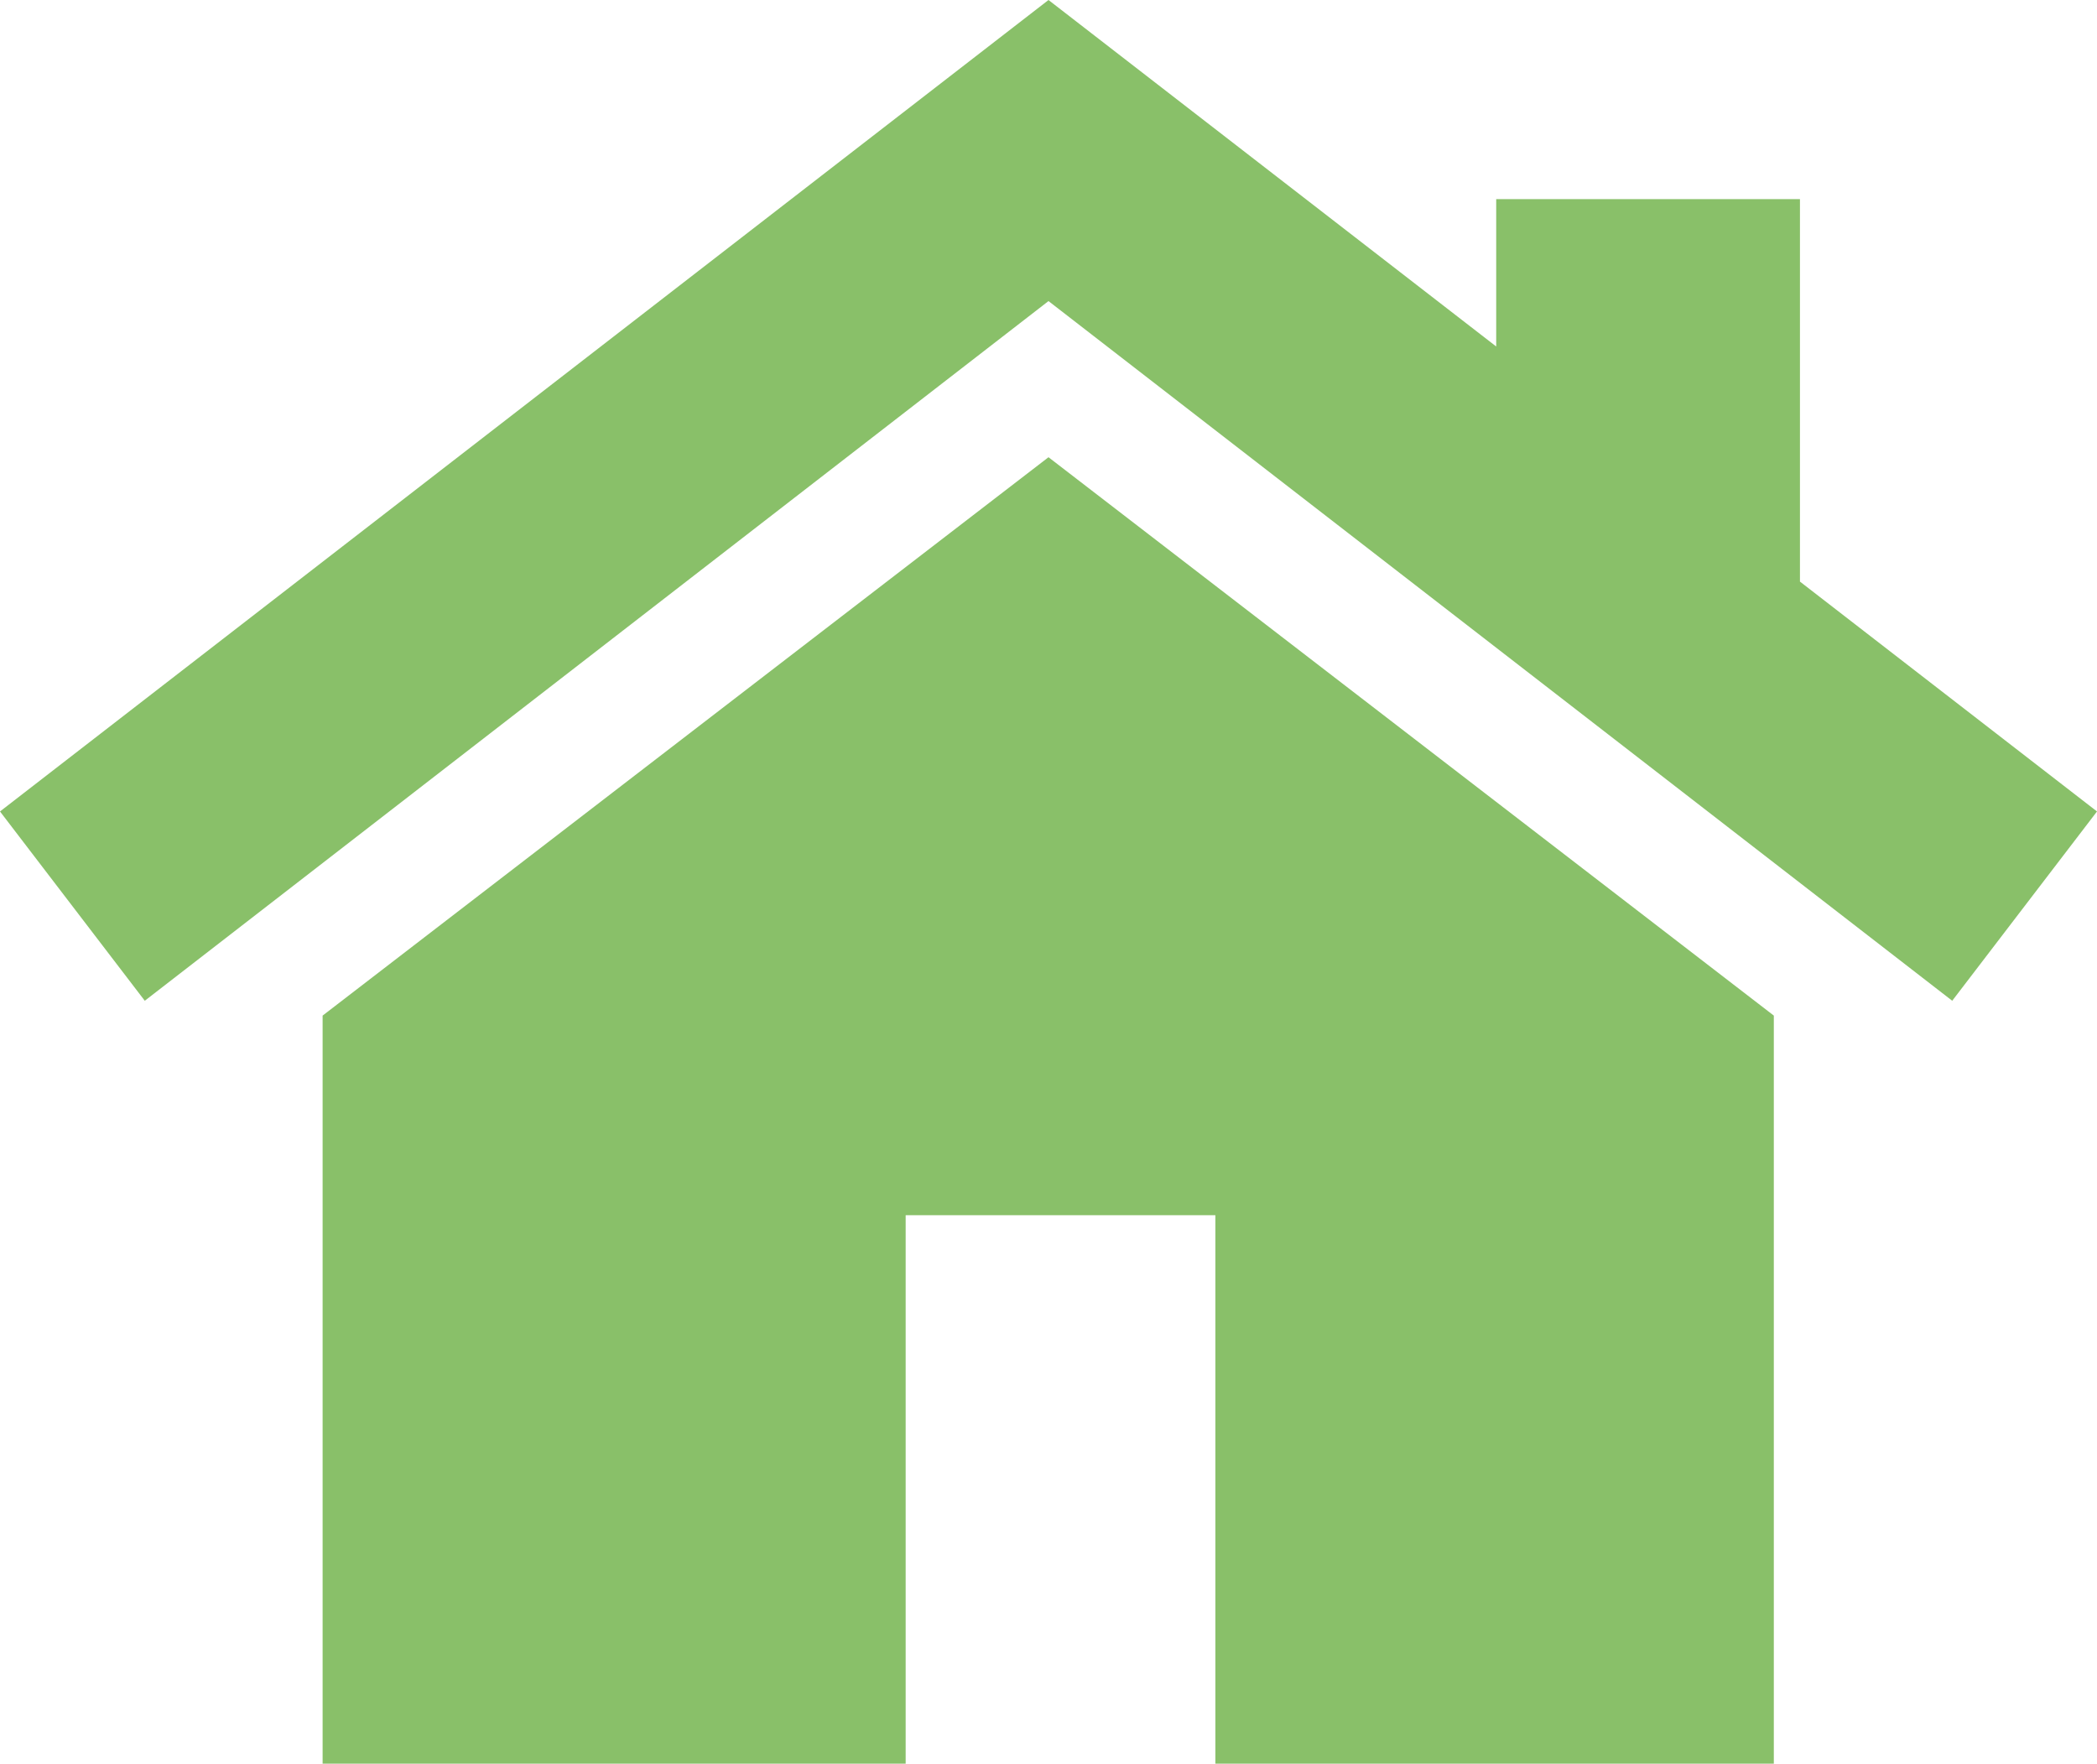
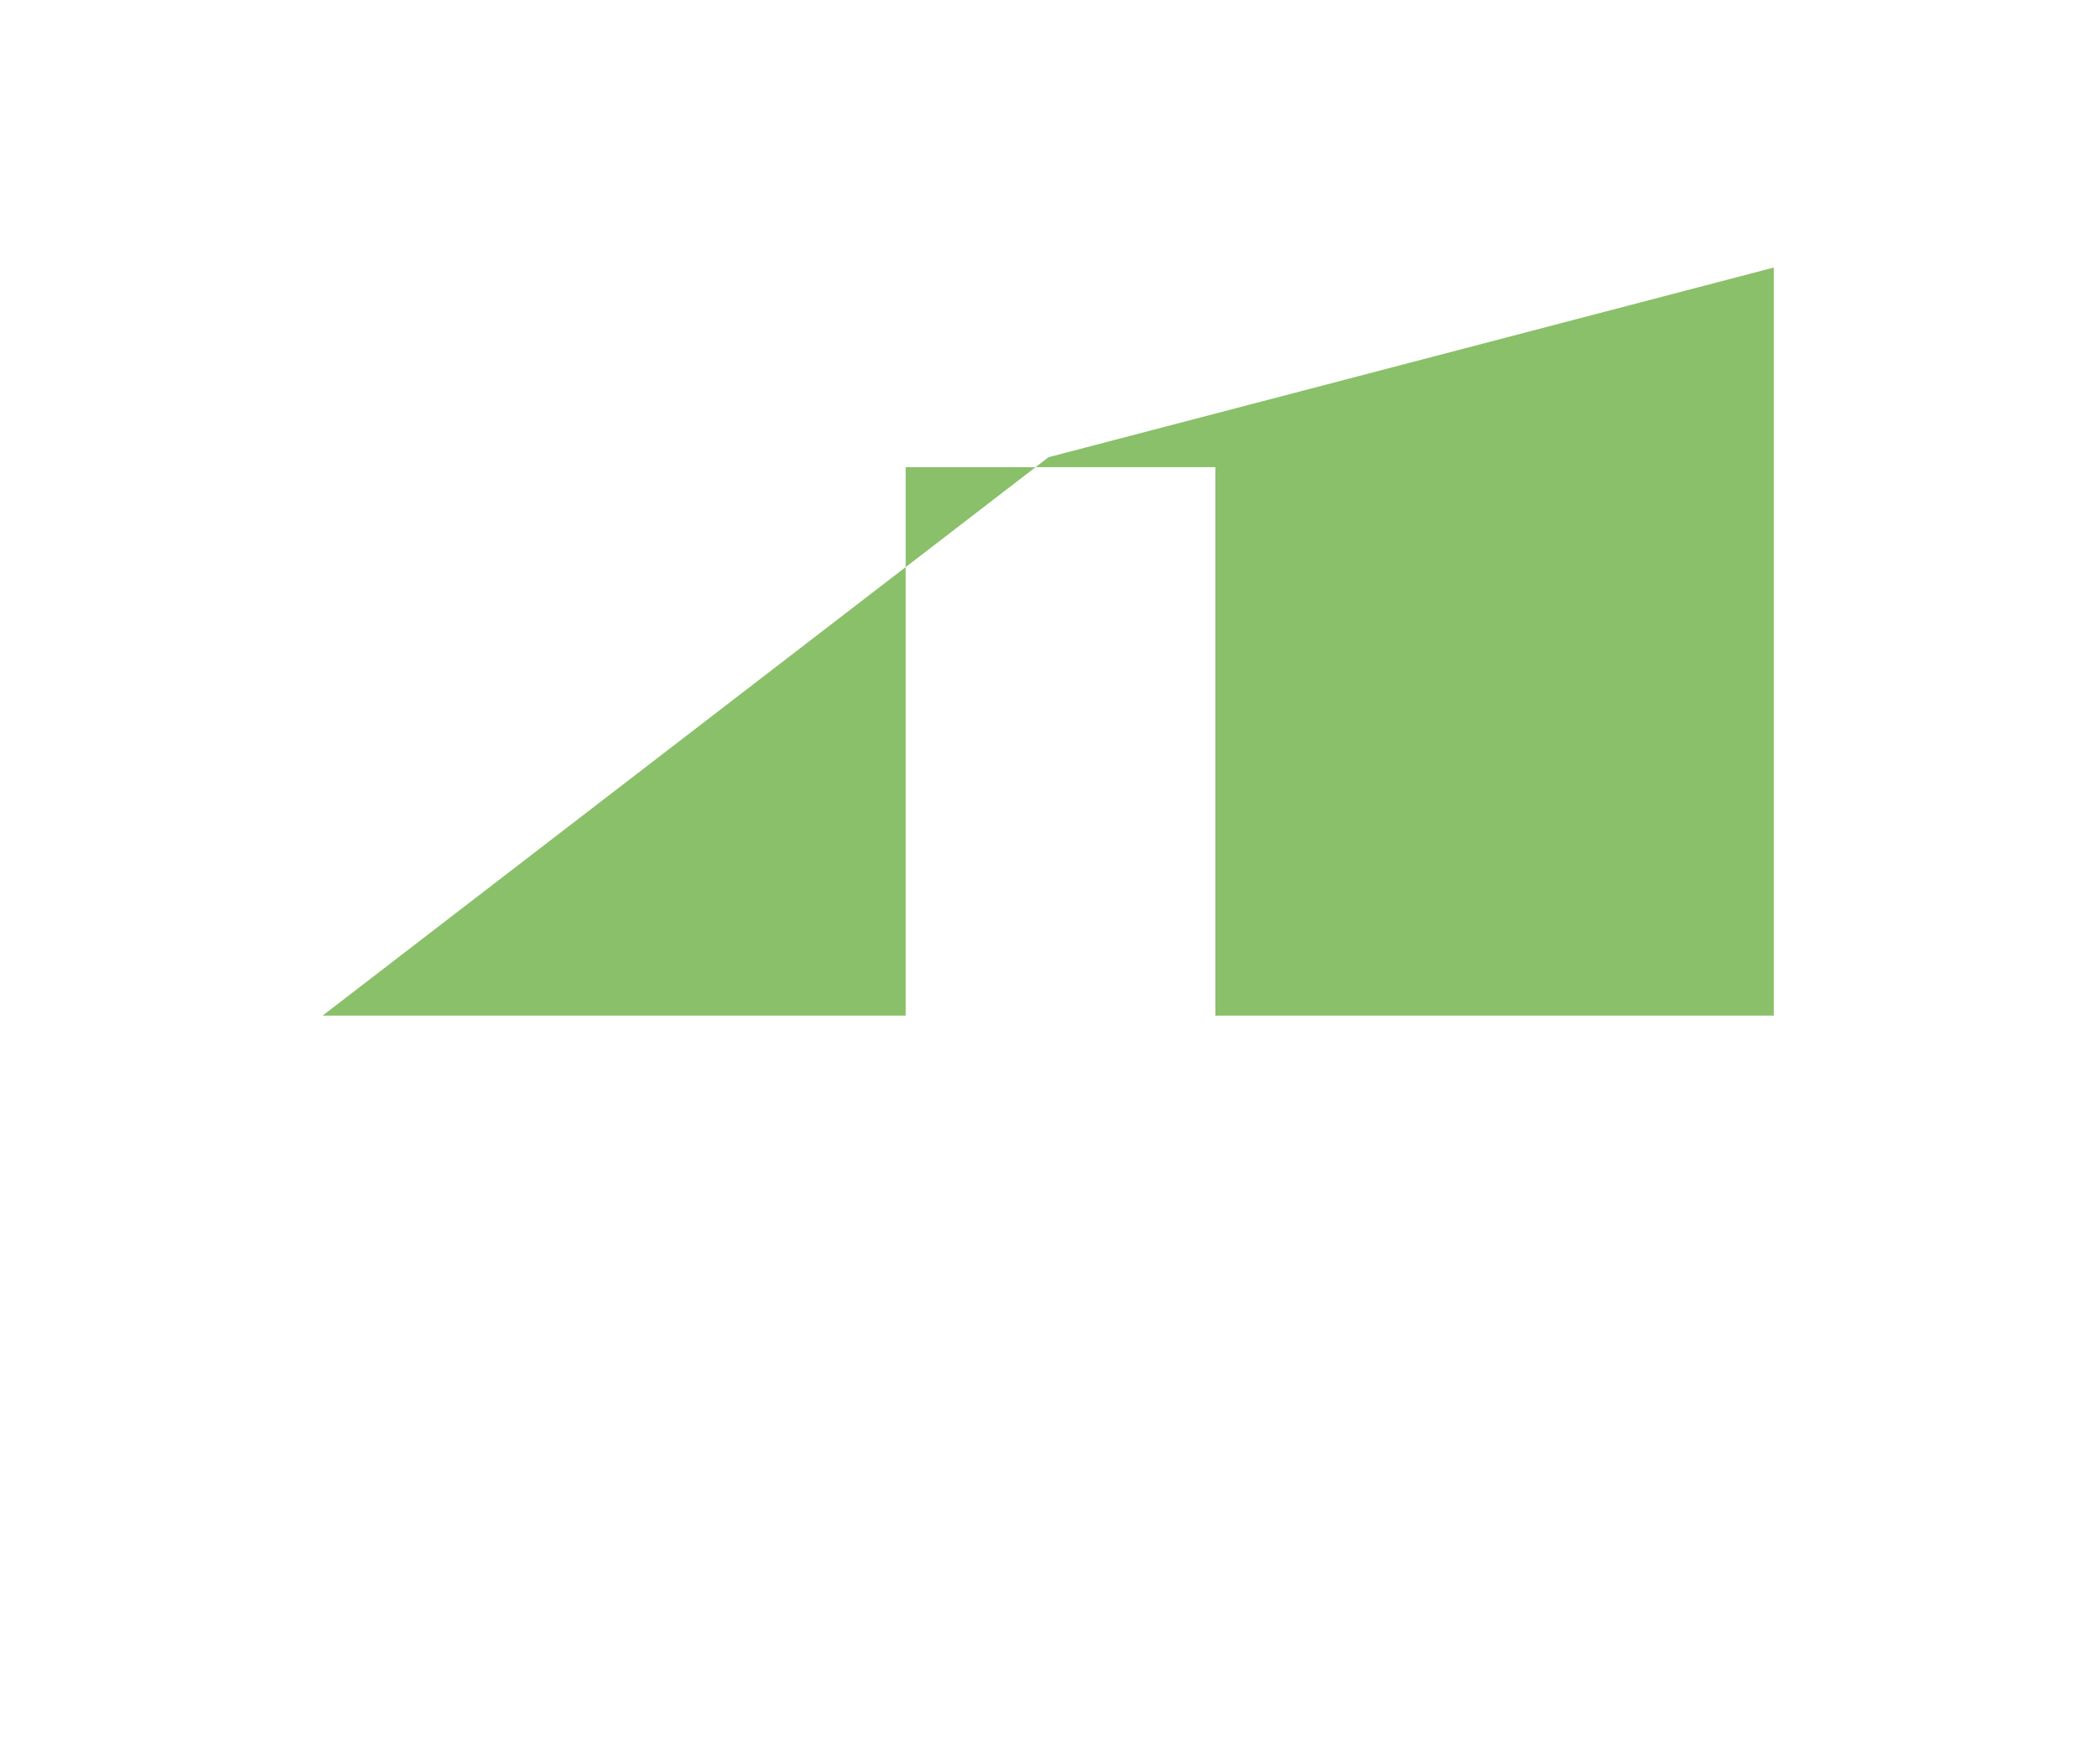
<svg xmlns="http://www.w3.org/2000/svg" width="26" height="21.867" viewBox="0 0 26 21.867">
  <g id="home" transform="translate(0 -41.982)">
    <g id="Group_26" data-name="Group 26" transform="translate(4.003 47.651)">
      <g id="Group_25" data-name="Group 25">
-         <path id="Path_220" data-name="Path 220" d="M88.891,152.96l-9,6.923v9.275h7.229v-6.8h3.84v6.8h6.924v-9.275Z" transform="translate(-79.894 -152.96)" fill="#89c069" />
+         <path id="Path_220" data-name="Path 220" d="M88.891,152.96l-9,6.923h7.229v-6.8h3.84v6.8h6.924v-9.275Z" transform="translate(-79.894 -152.96)" fill="#89c069" />
      </g>
    </g>
    <g id="Group_28" data-name="Group 28" transform="translate(0 41.982)">
      <g id="Group_27" data-name="Group 27">
-         <path id="Path_221" data-name="Path 221" d="M22.317,49.193V44.451H18.551v1.827L13,41.982,0,52.043,1.795,54.39,13,45.715,24.205,54.39,26,52.043Z" transform="translate(0 -41.982)" fill="#89c069" />
-       </g>
+         </g>
    </g>
  </g>
</svg>